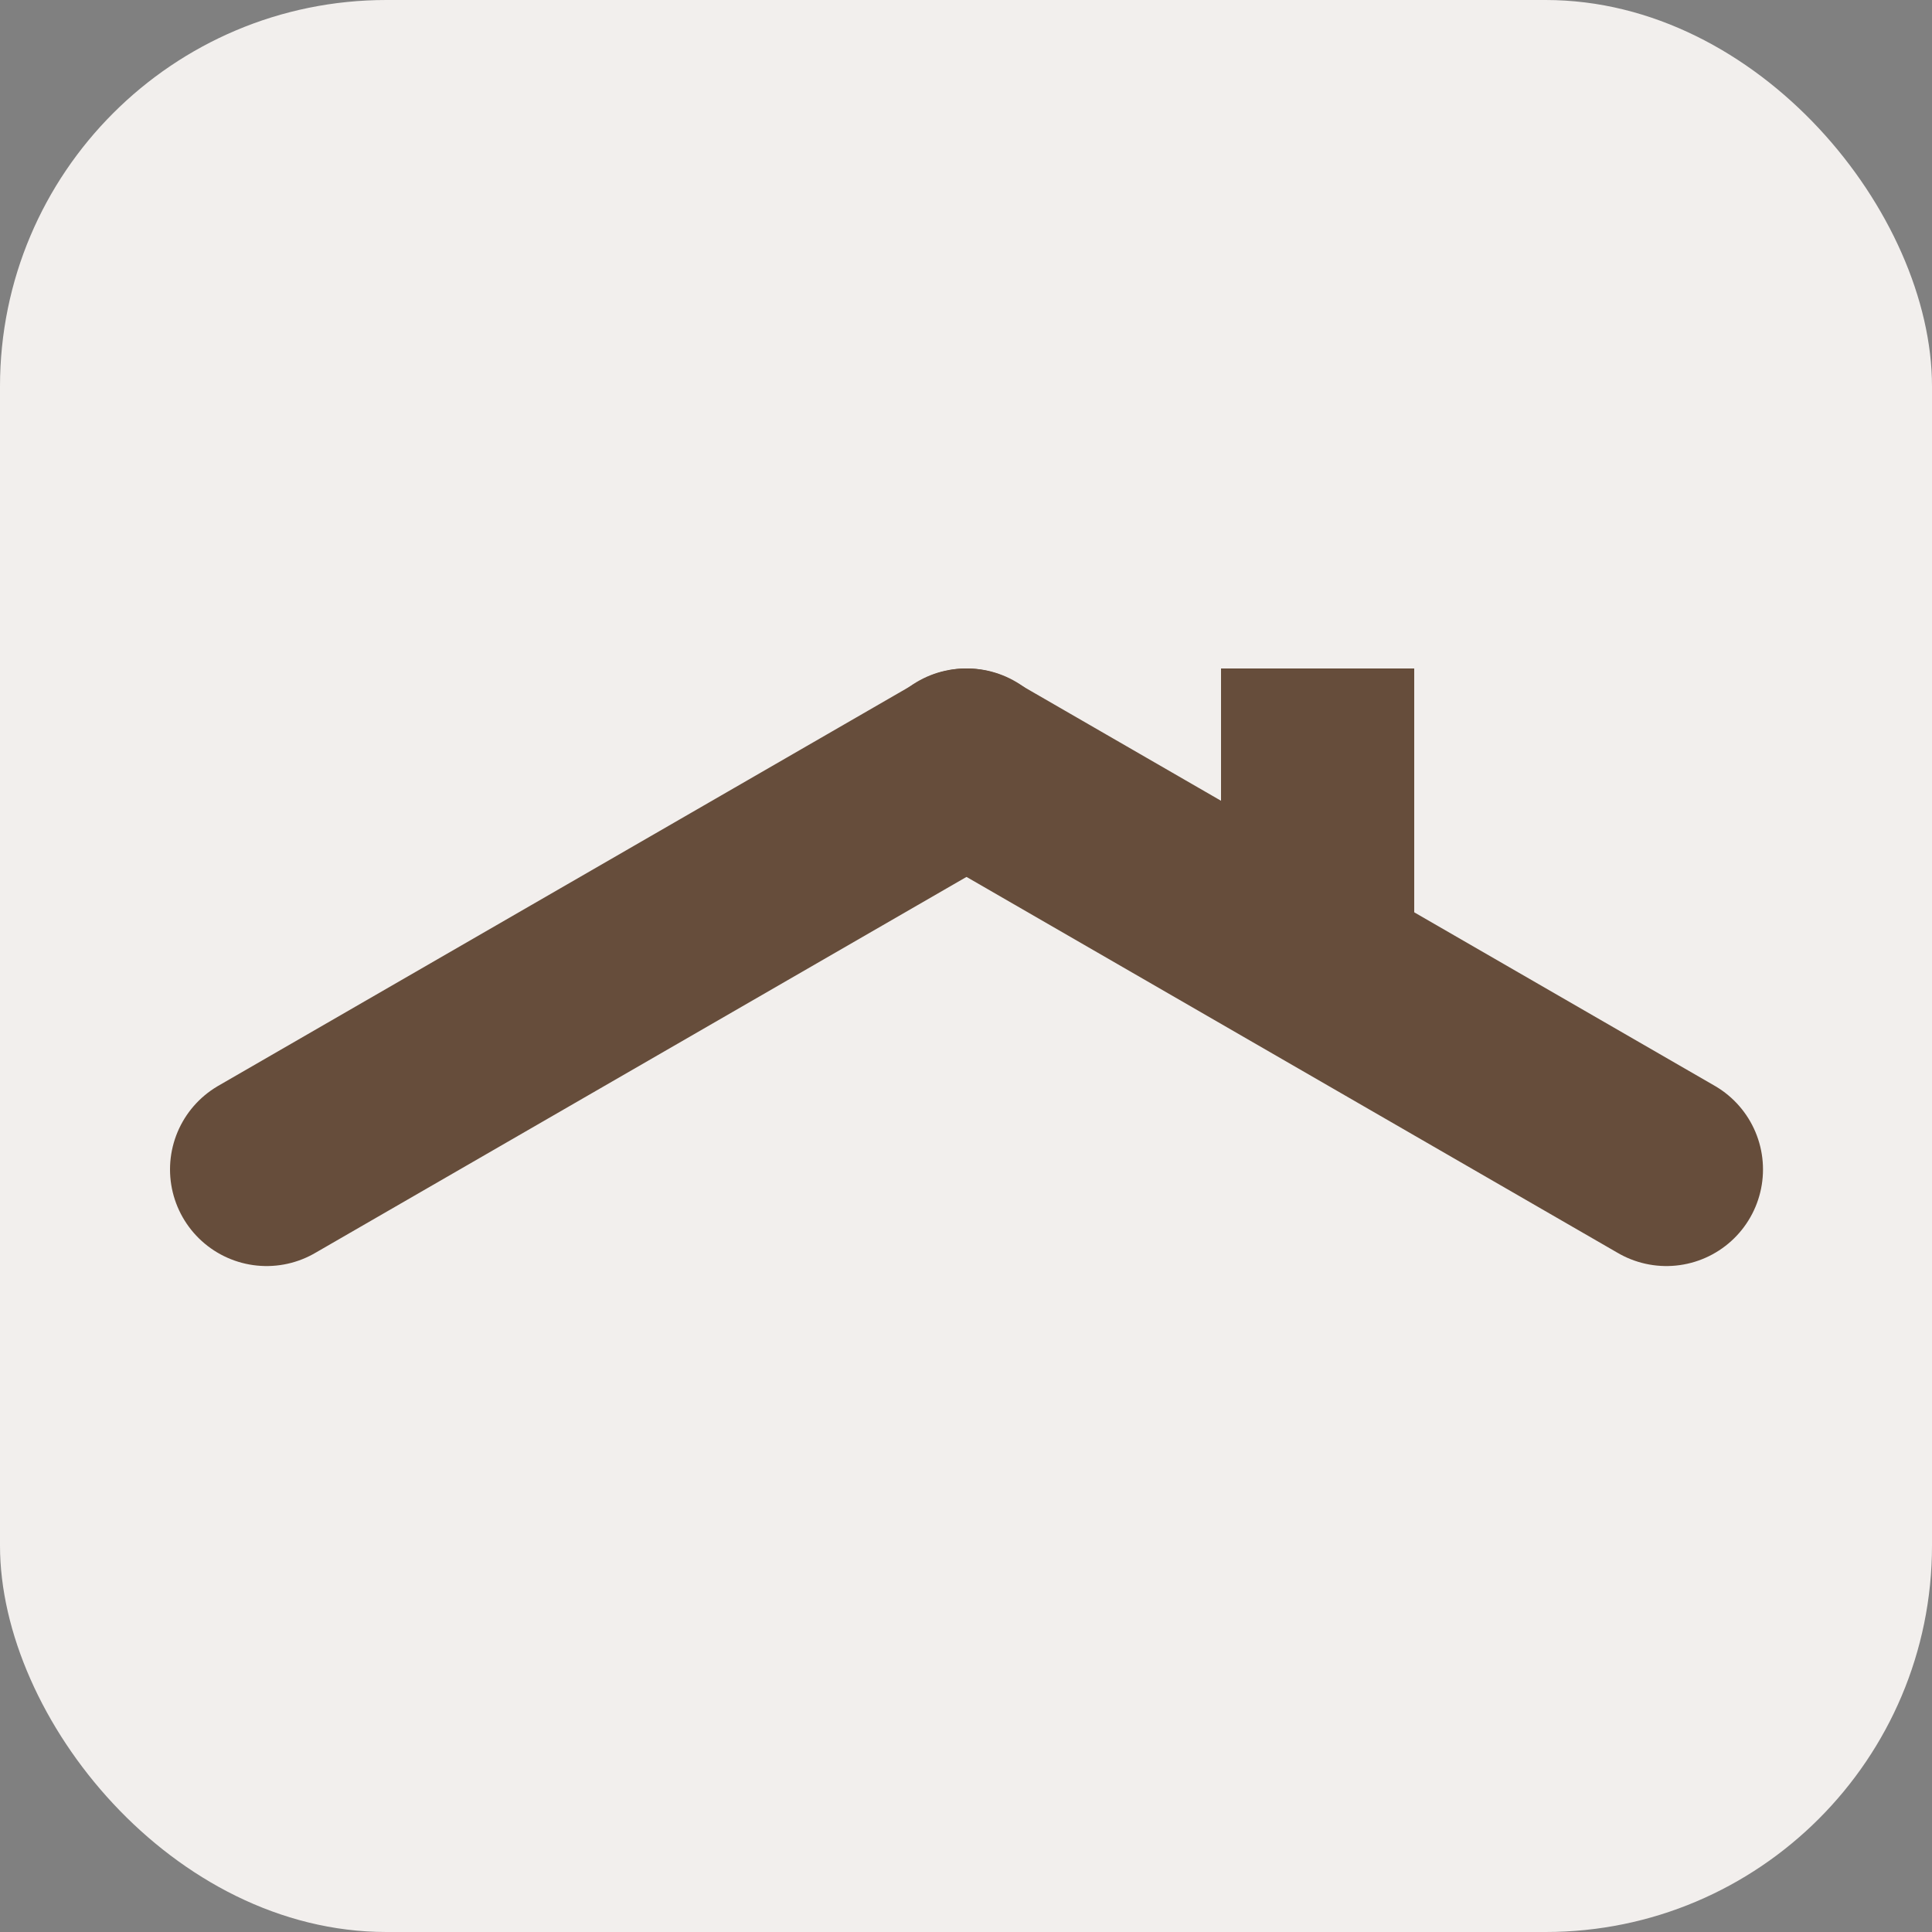
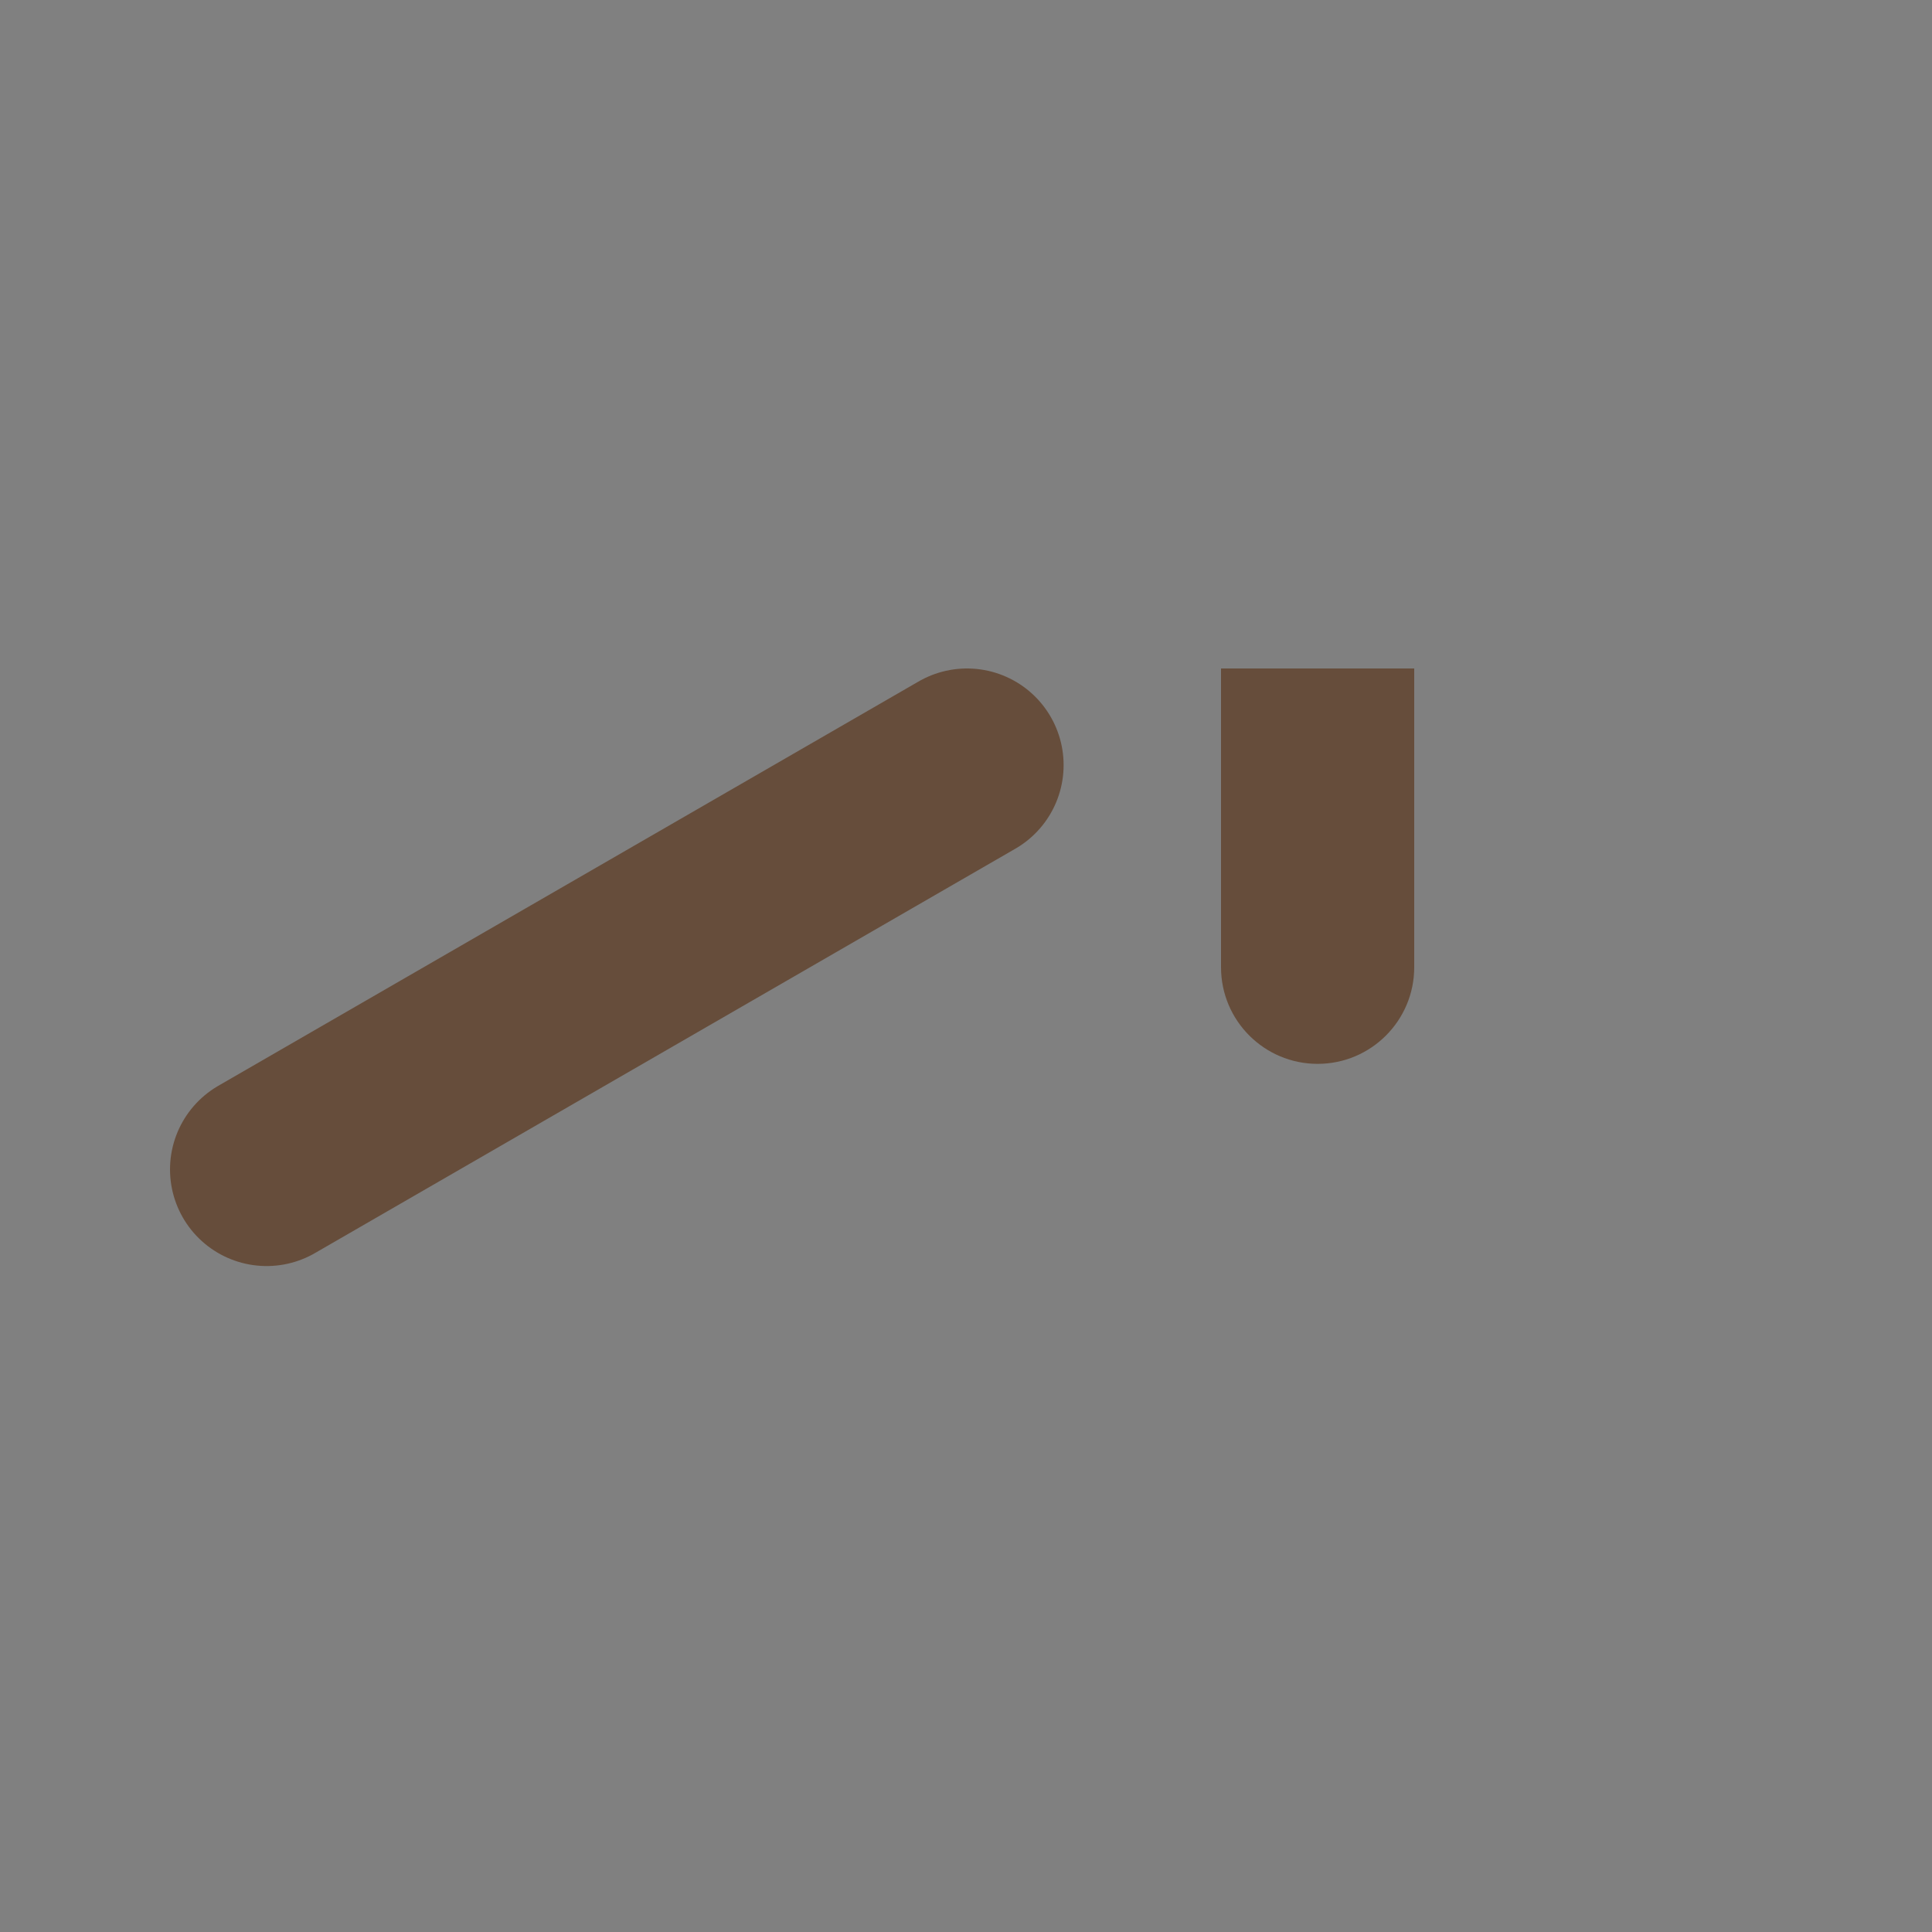
<svg xmlns="http://www.w3.org/2000/svg" width="500" height="500" viewBox="0 0 500 500" fill="none">
  <rect x="0" y="0" width="500" height="500" fill="#808080" stroke="none" />
-   <rect width="500" height="500" rx="100" fill="#F2EFED" />
  <path d="M69 302.652L250.262 198" stroke="#664D3B" stroke-width="50" stroke-linecap="round" />
-   <path d="M250 198L431.262 302.652" stroke="#664D3B" stroke-width="50" stroke-linecap="round" />
  <path d="M316 250.325C316 264.132 327.193 275.325 341 275.325C354.807 275.325 366 264.132 366 250.325H316ZM366 198V173H316V198H366ZM366 250.325V198H316V250.325H366Z" fill="#664D3B" />
</svg>